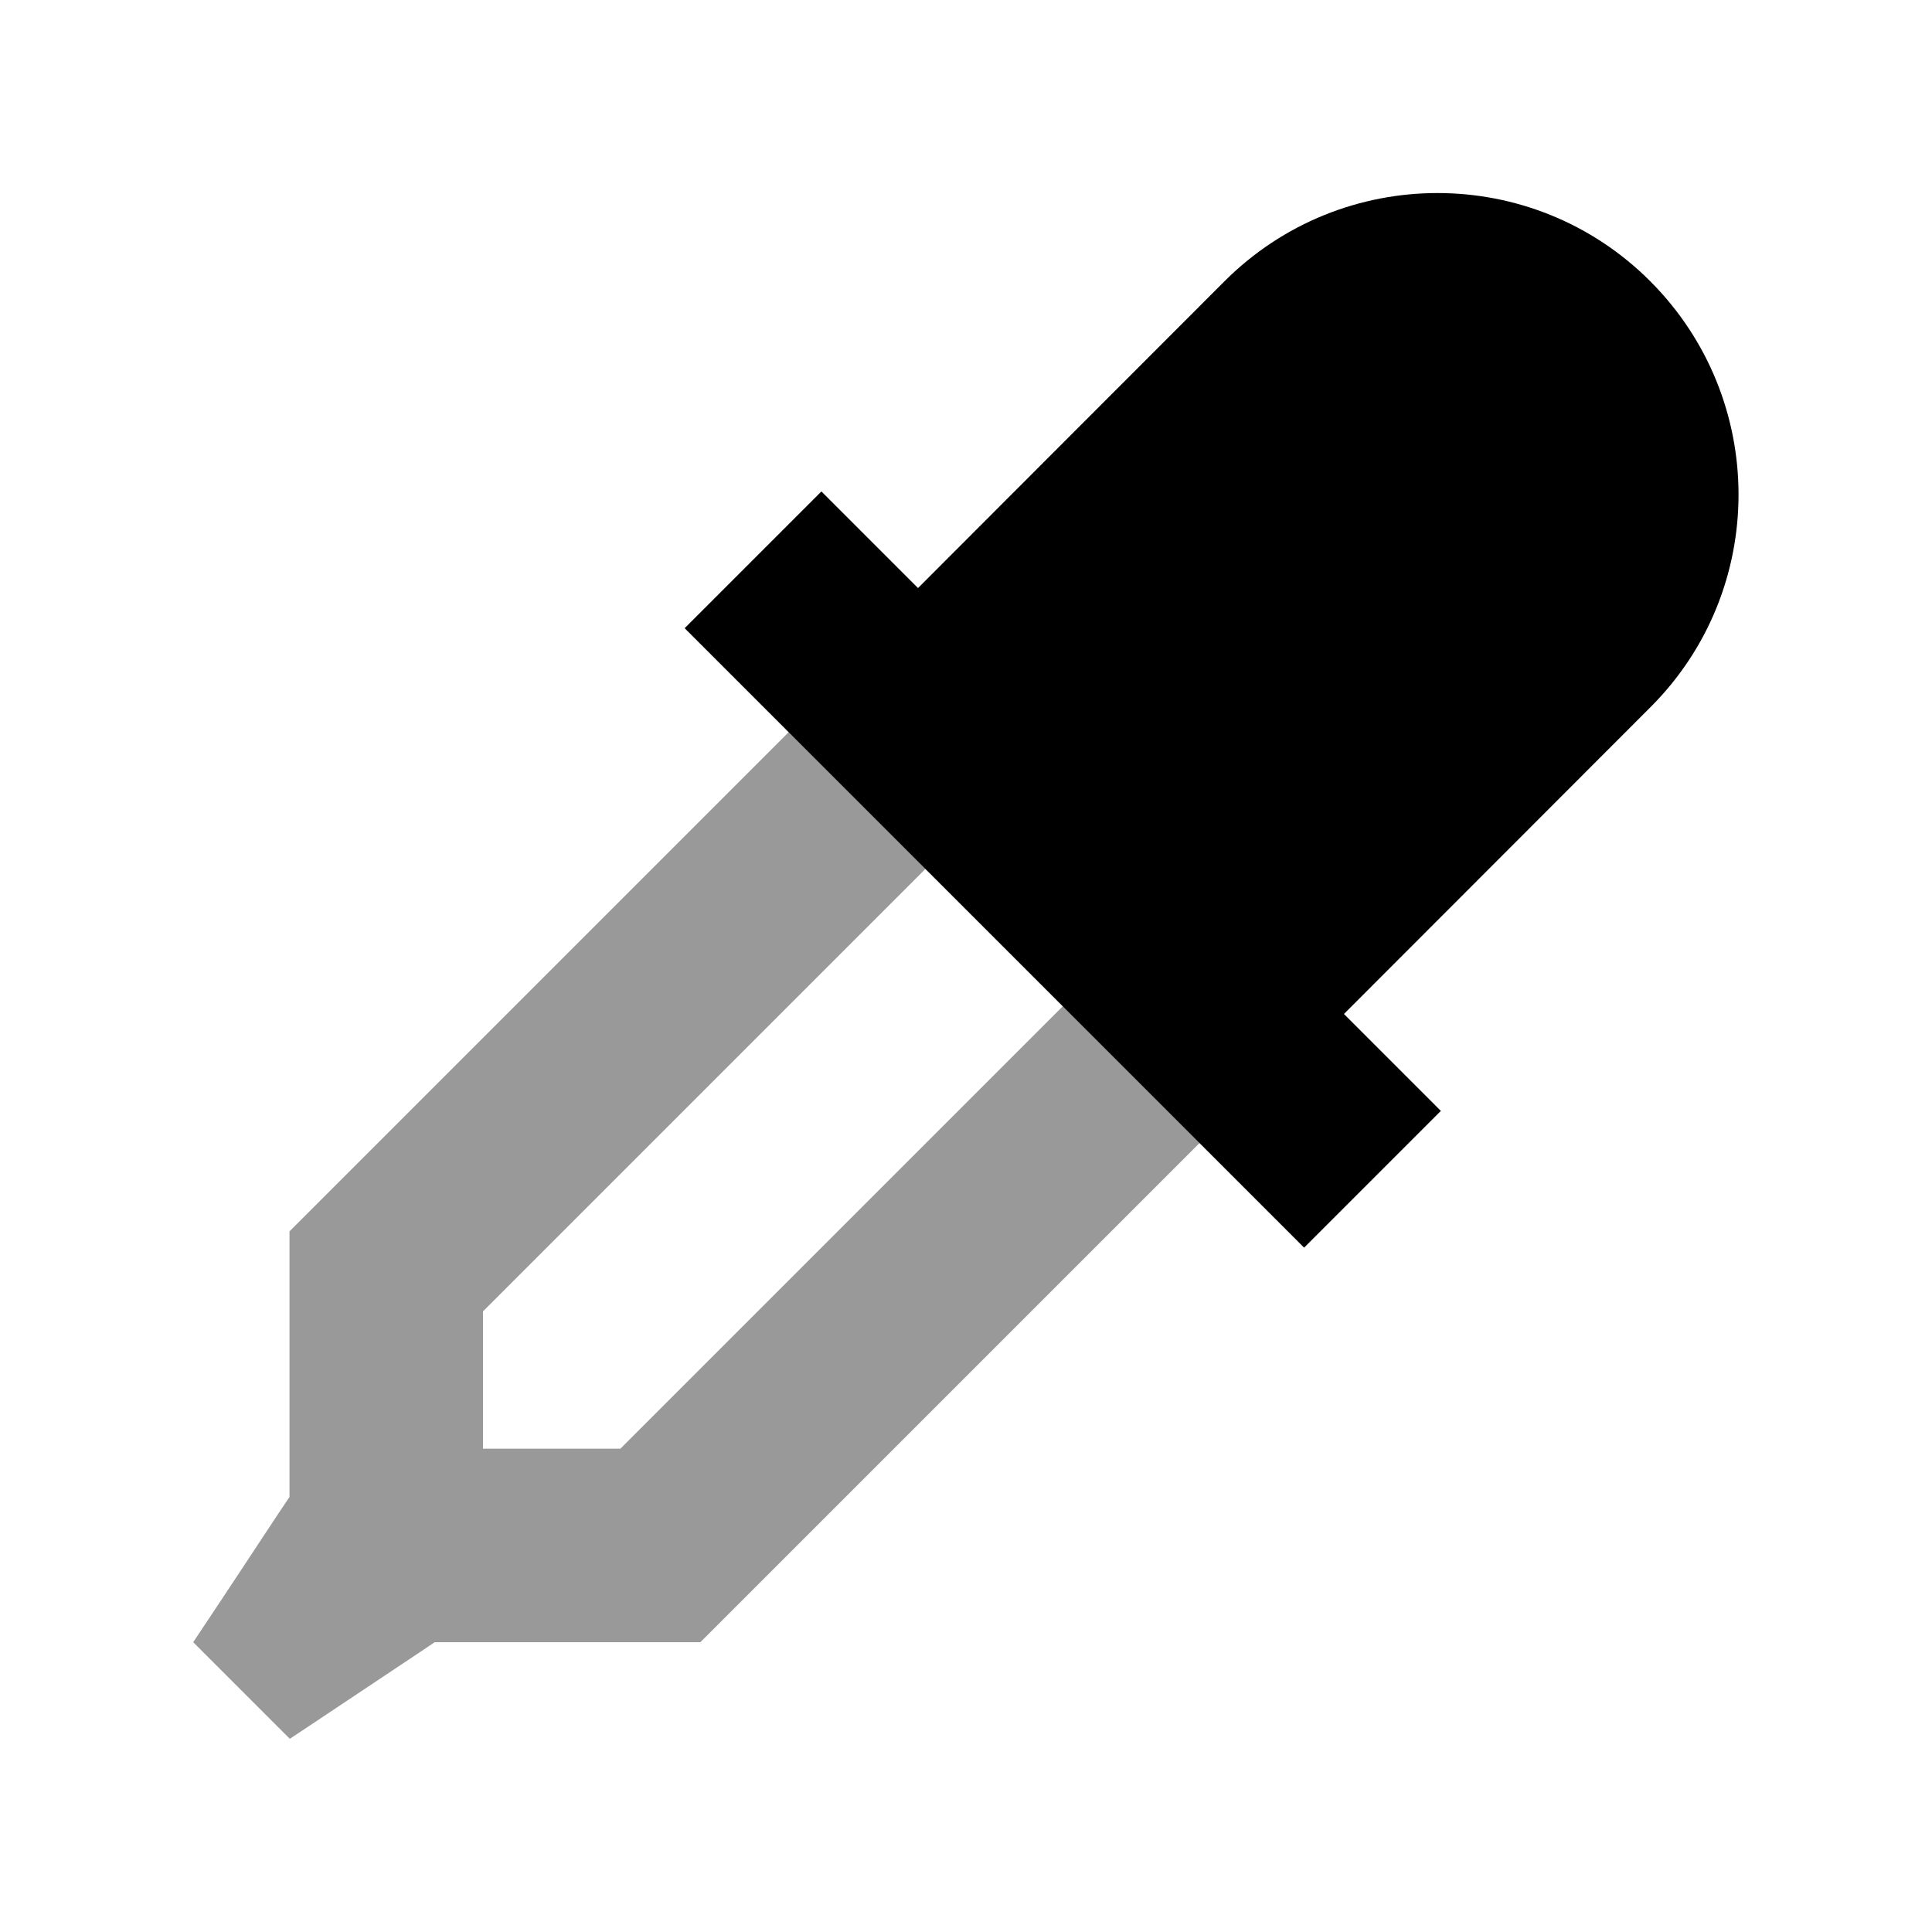
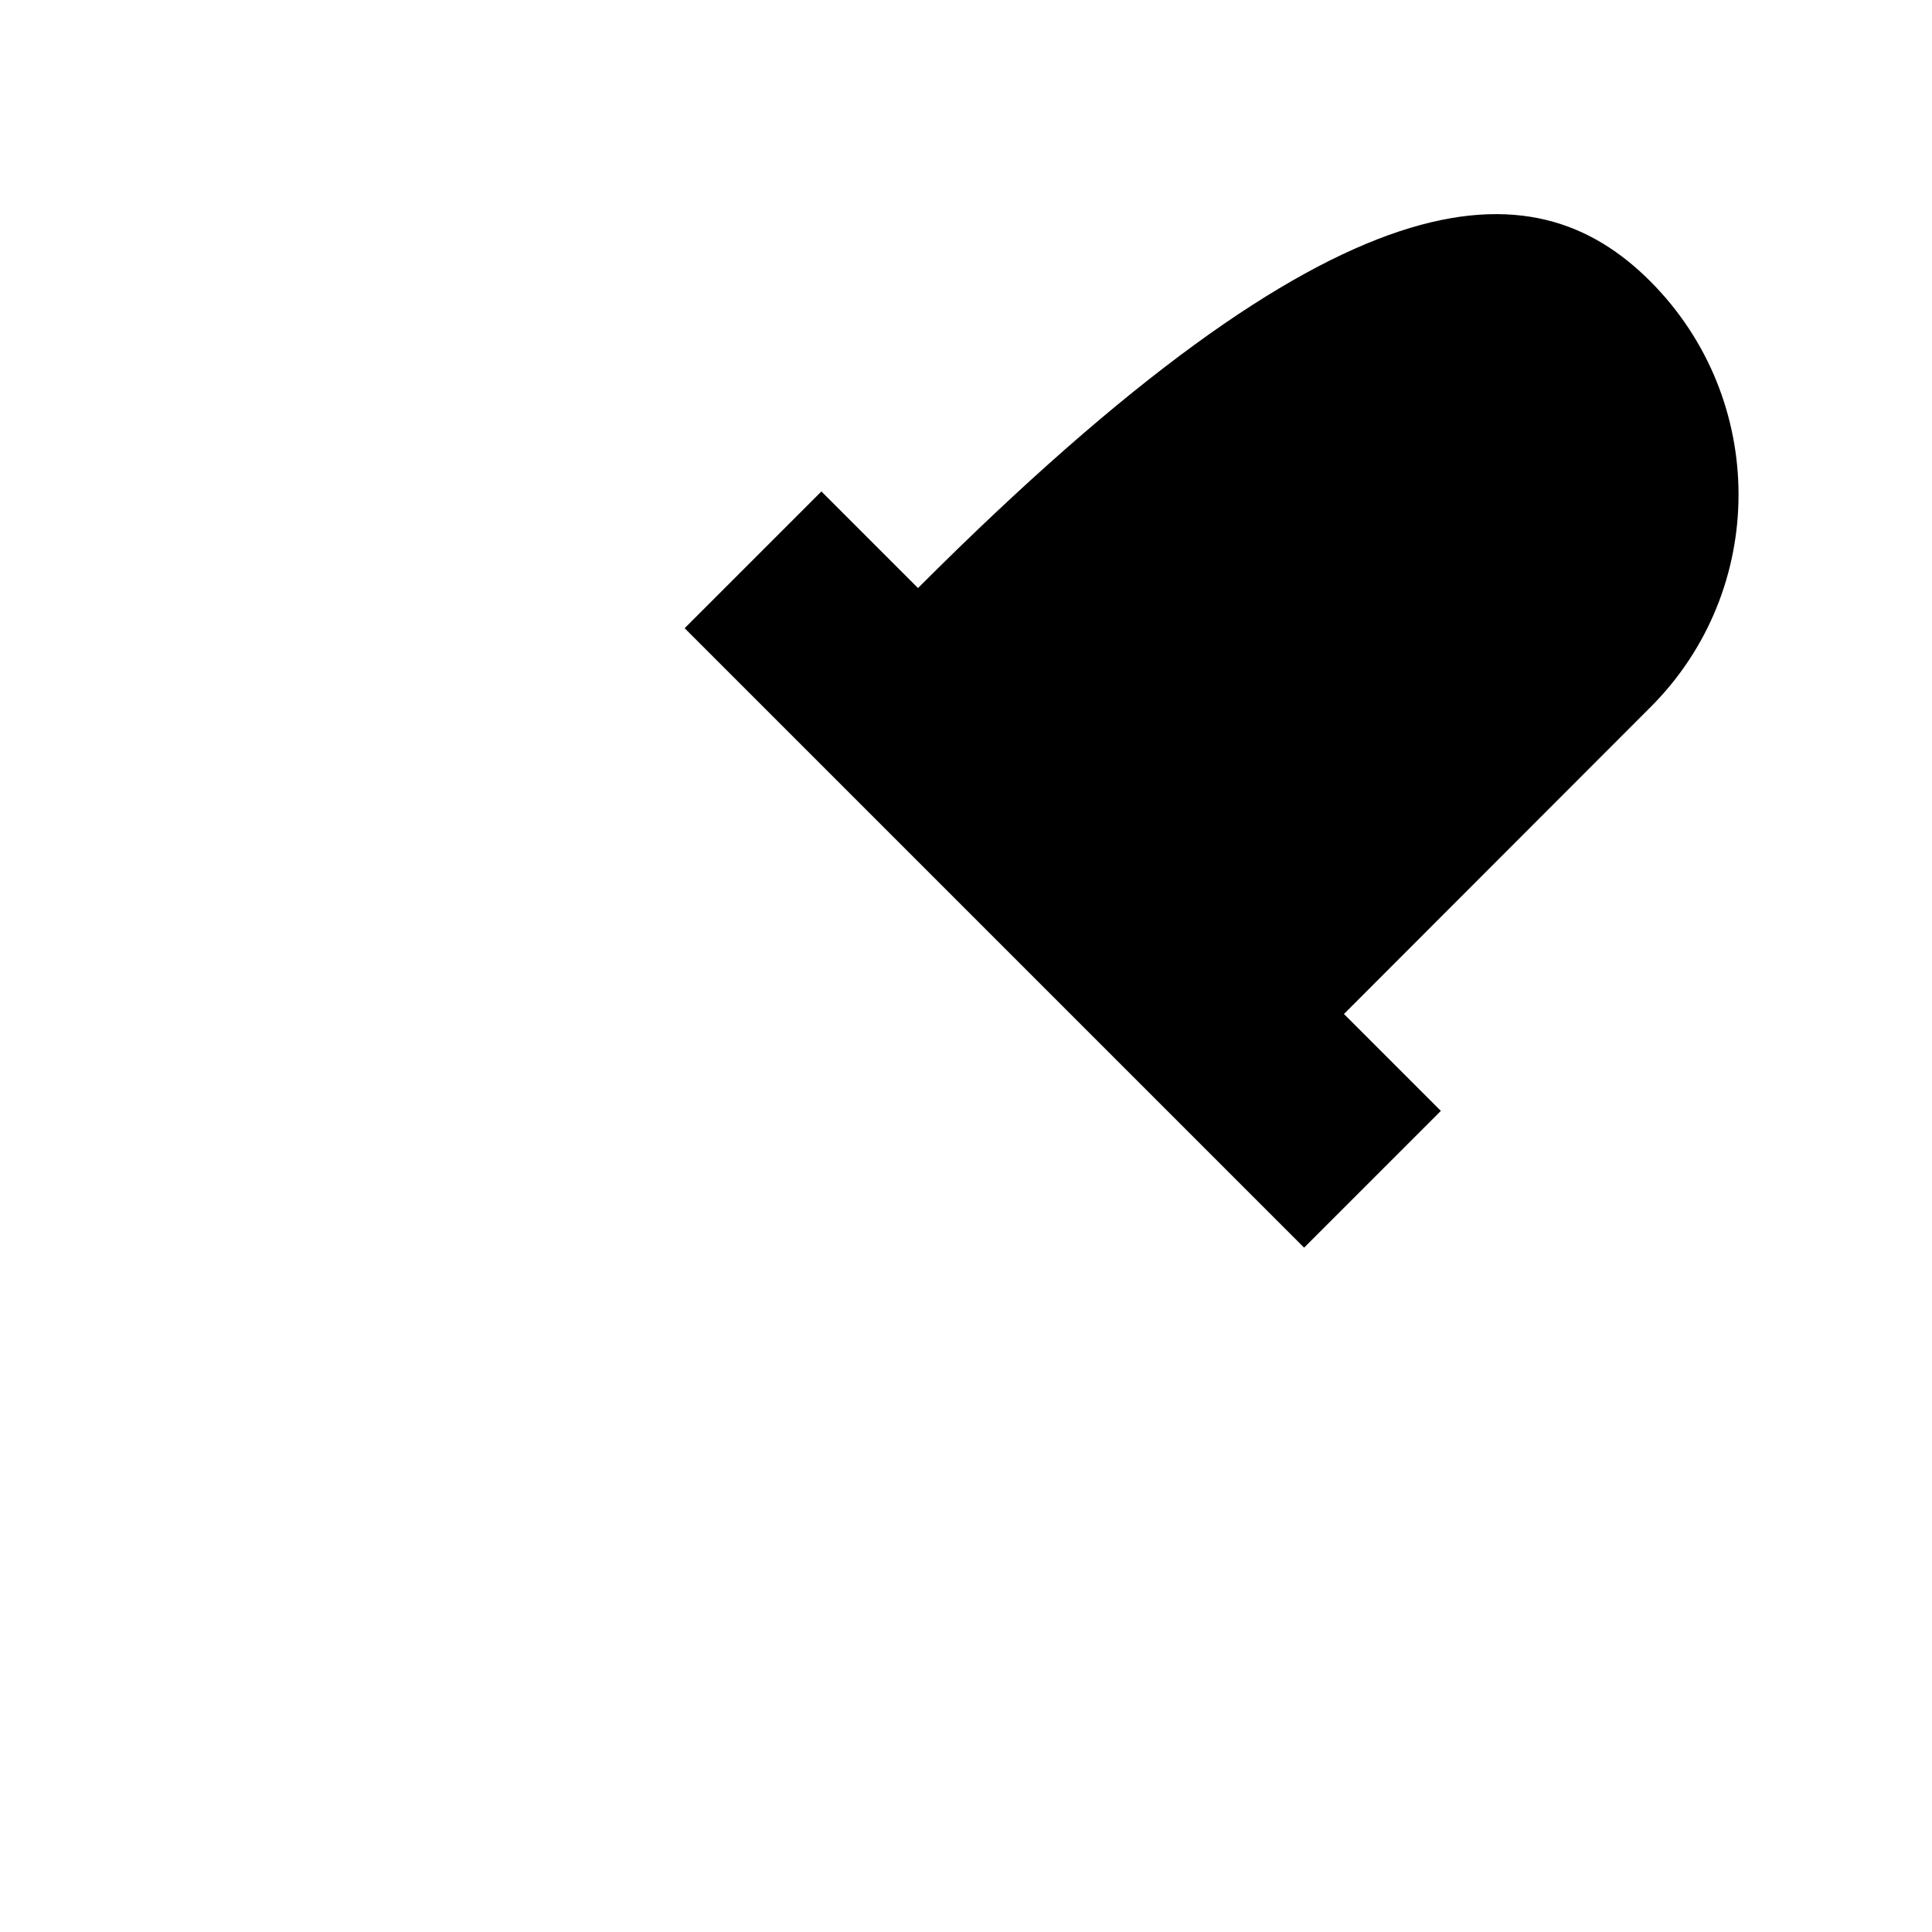
<svg xmlns="http://www.w3.org/2000/svg" viewBox="0 0 640 640">
-   <path opacity=".4" fill="currentColor" d="M64 544L96 576L104 570.7L138.5 547.7L144 544L232 544L397.4 378.6L352.1 333.3L205.5 479.9L160 479.9L160 434.4L306.6 287.8L261.3 242.5L95.9 407.9L95.9 495.9L92.2 501.4C74.1 528.9 64.6 543.1 64 544z" />
-   <path fill="currentColor" d="M304.1 194.8L405.6 93.2C444.6 54.2 507.8 54.2 546.7 93.2C585.6 132.2 585.7 195.4 546.7 234.3L445.2 335.9C449.3 340 460 350.7 477.3 368L432 413.3L409.4 390.7L249.4 230.7L226.8 208.1L272.1 162.8C289.4 180.1 300.1 190.8 304.2 194.9z" />
+   <path fill="currentColor" d="M304.1 194.8C444.6 54.2 507.8 54.2 546.7 93.2C585.6 132.2 585.7 195.4 546.7 234.3L445.2 335.9C449.3 340 460 350.7 477.3 368L432 413.3L409.4 390.7L249.4 230.7L226.8 208.1L272.1 162.8C289.4 180.1 300.1 190.8 304.2 194.9z" />
</svg>